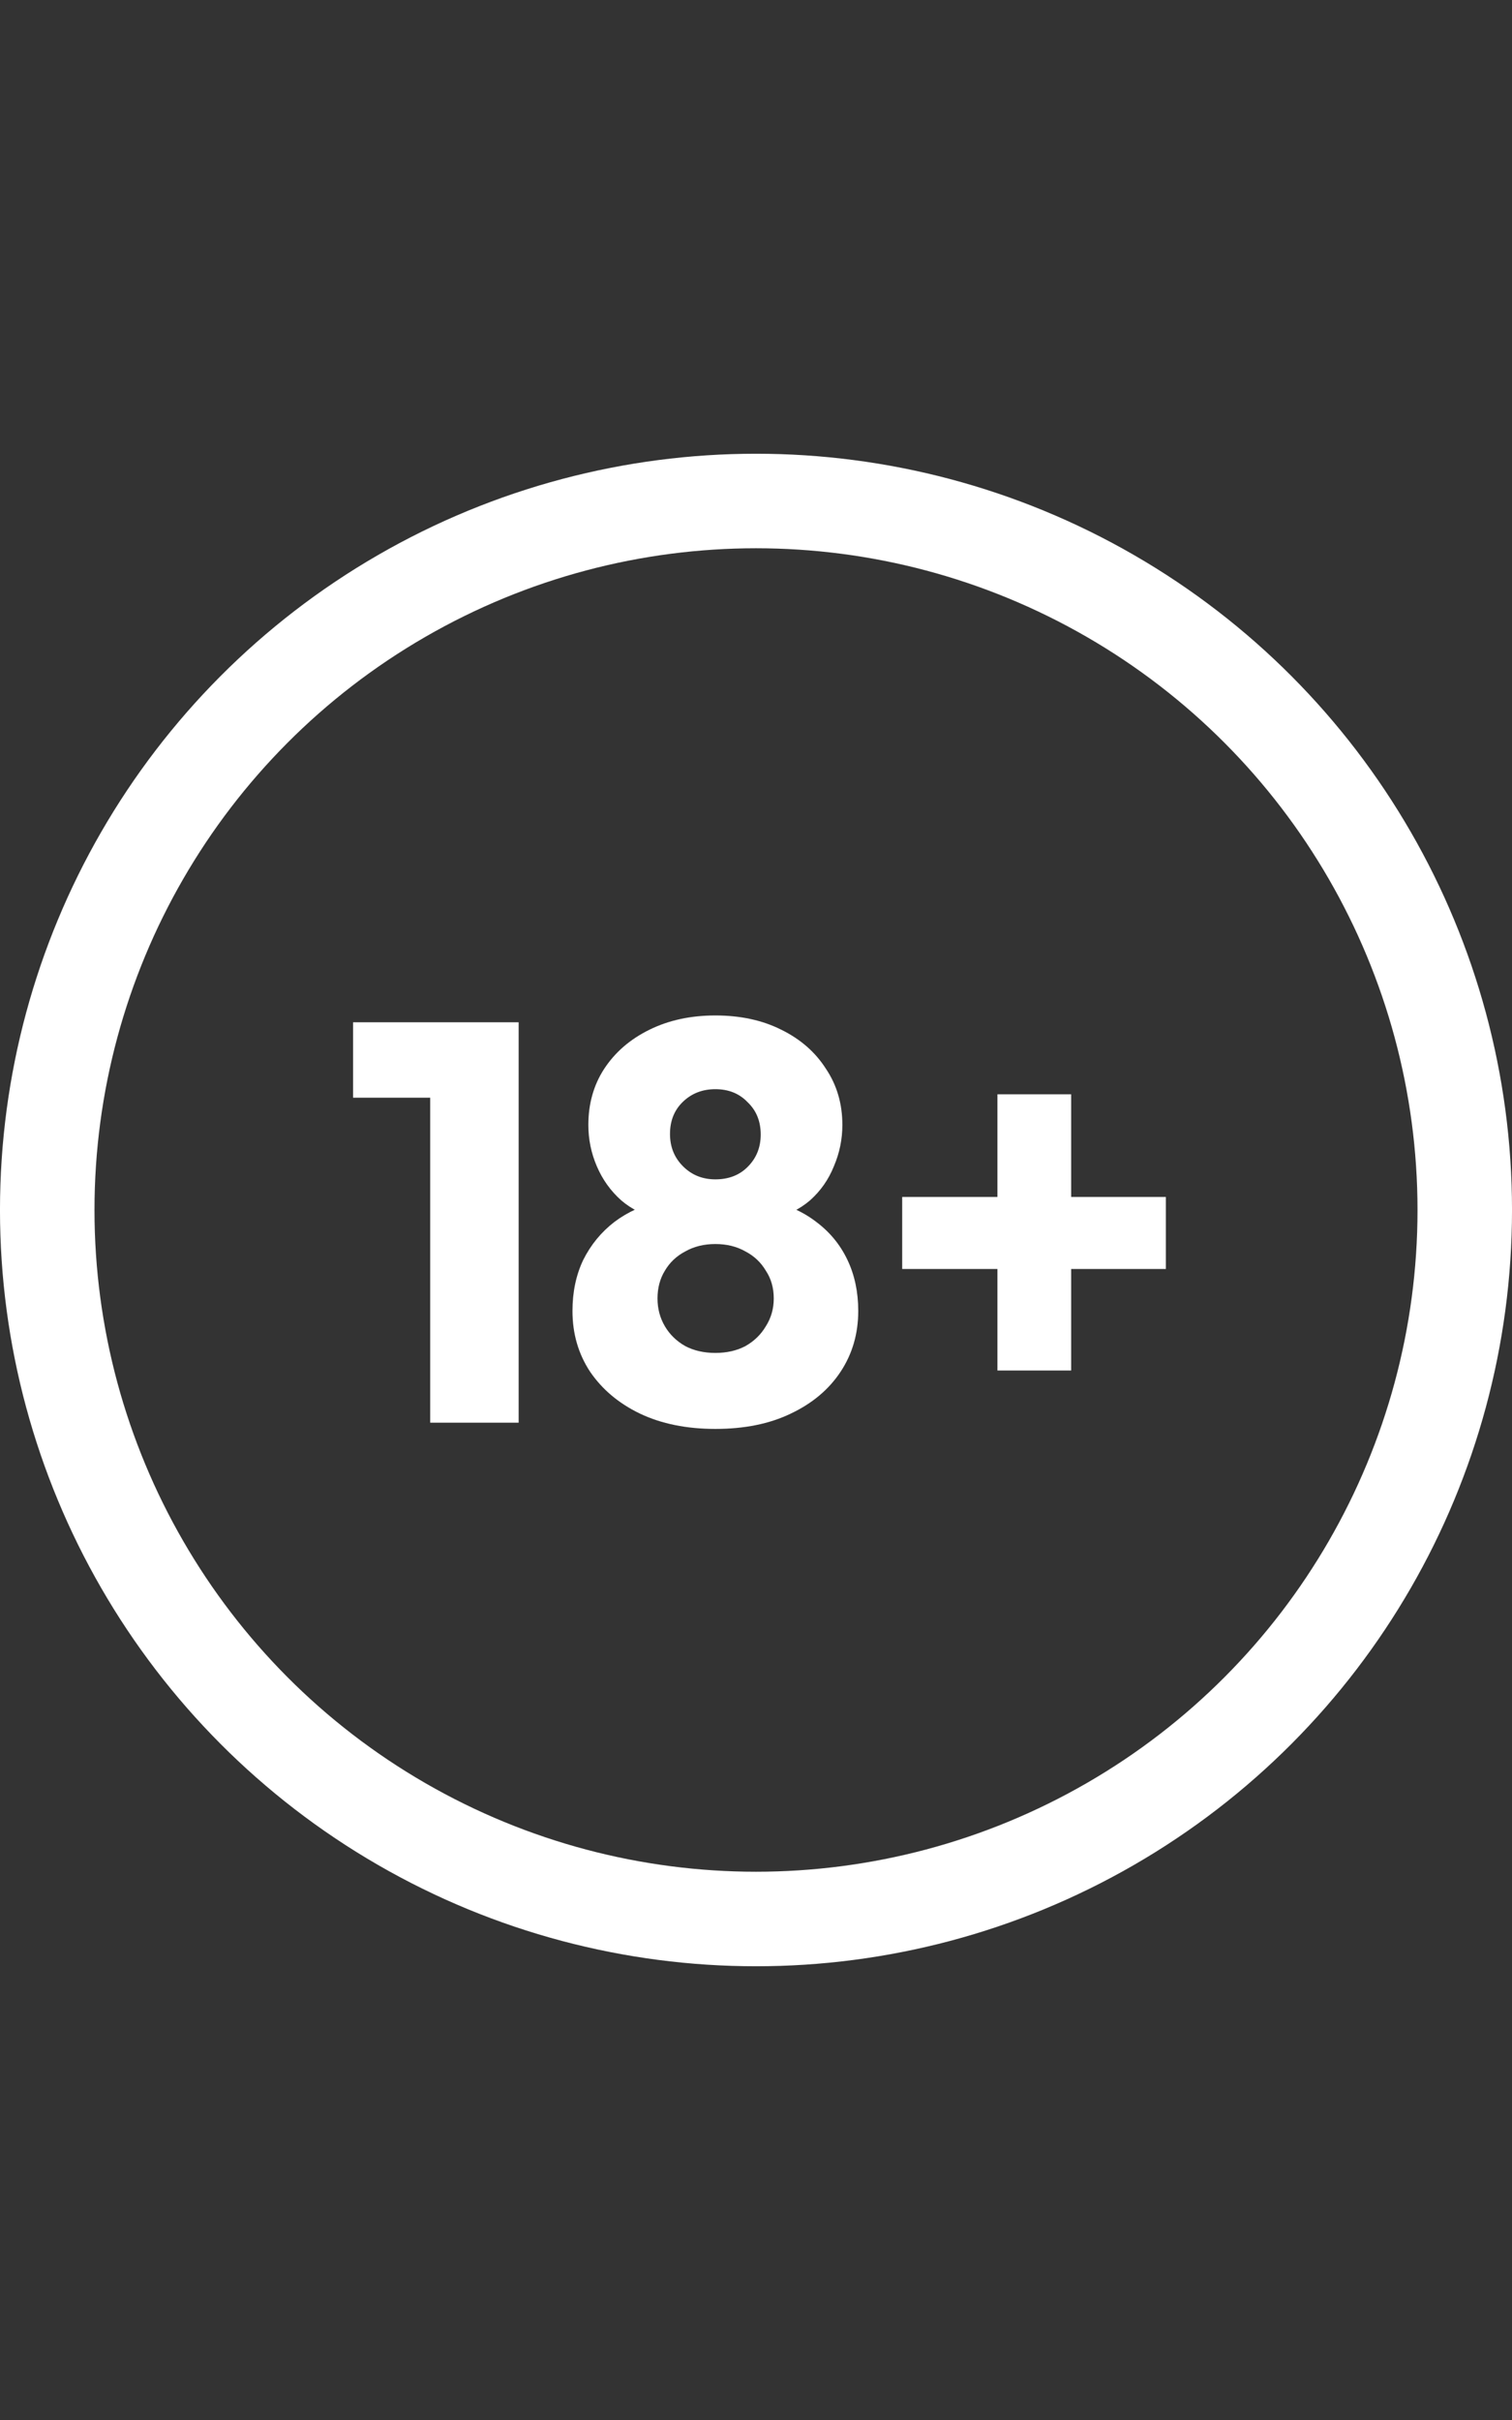
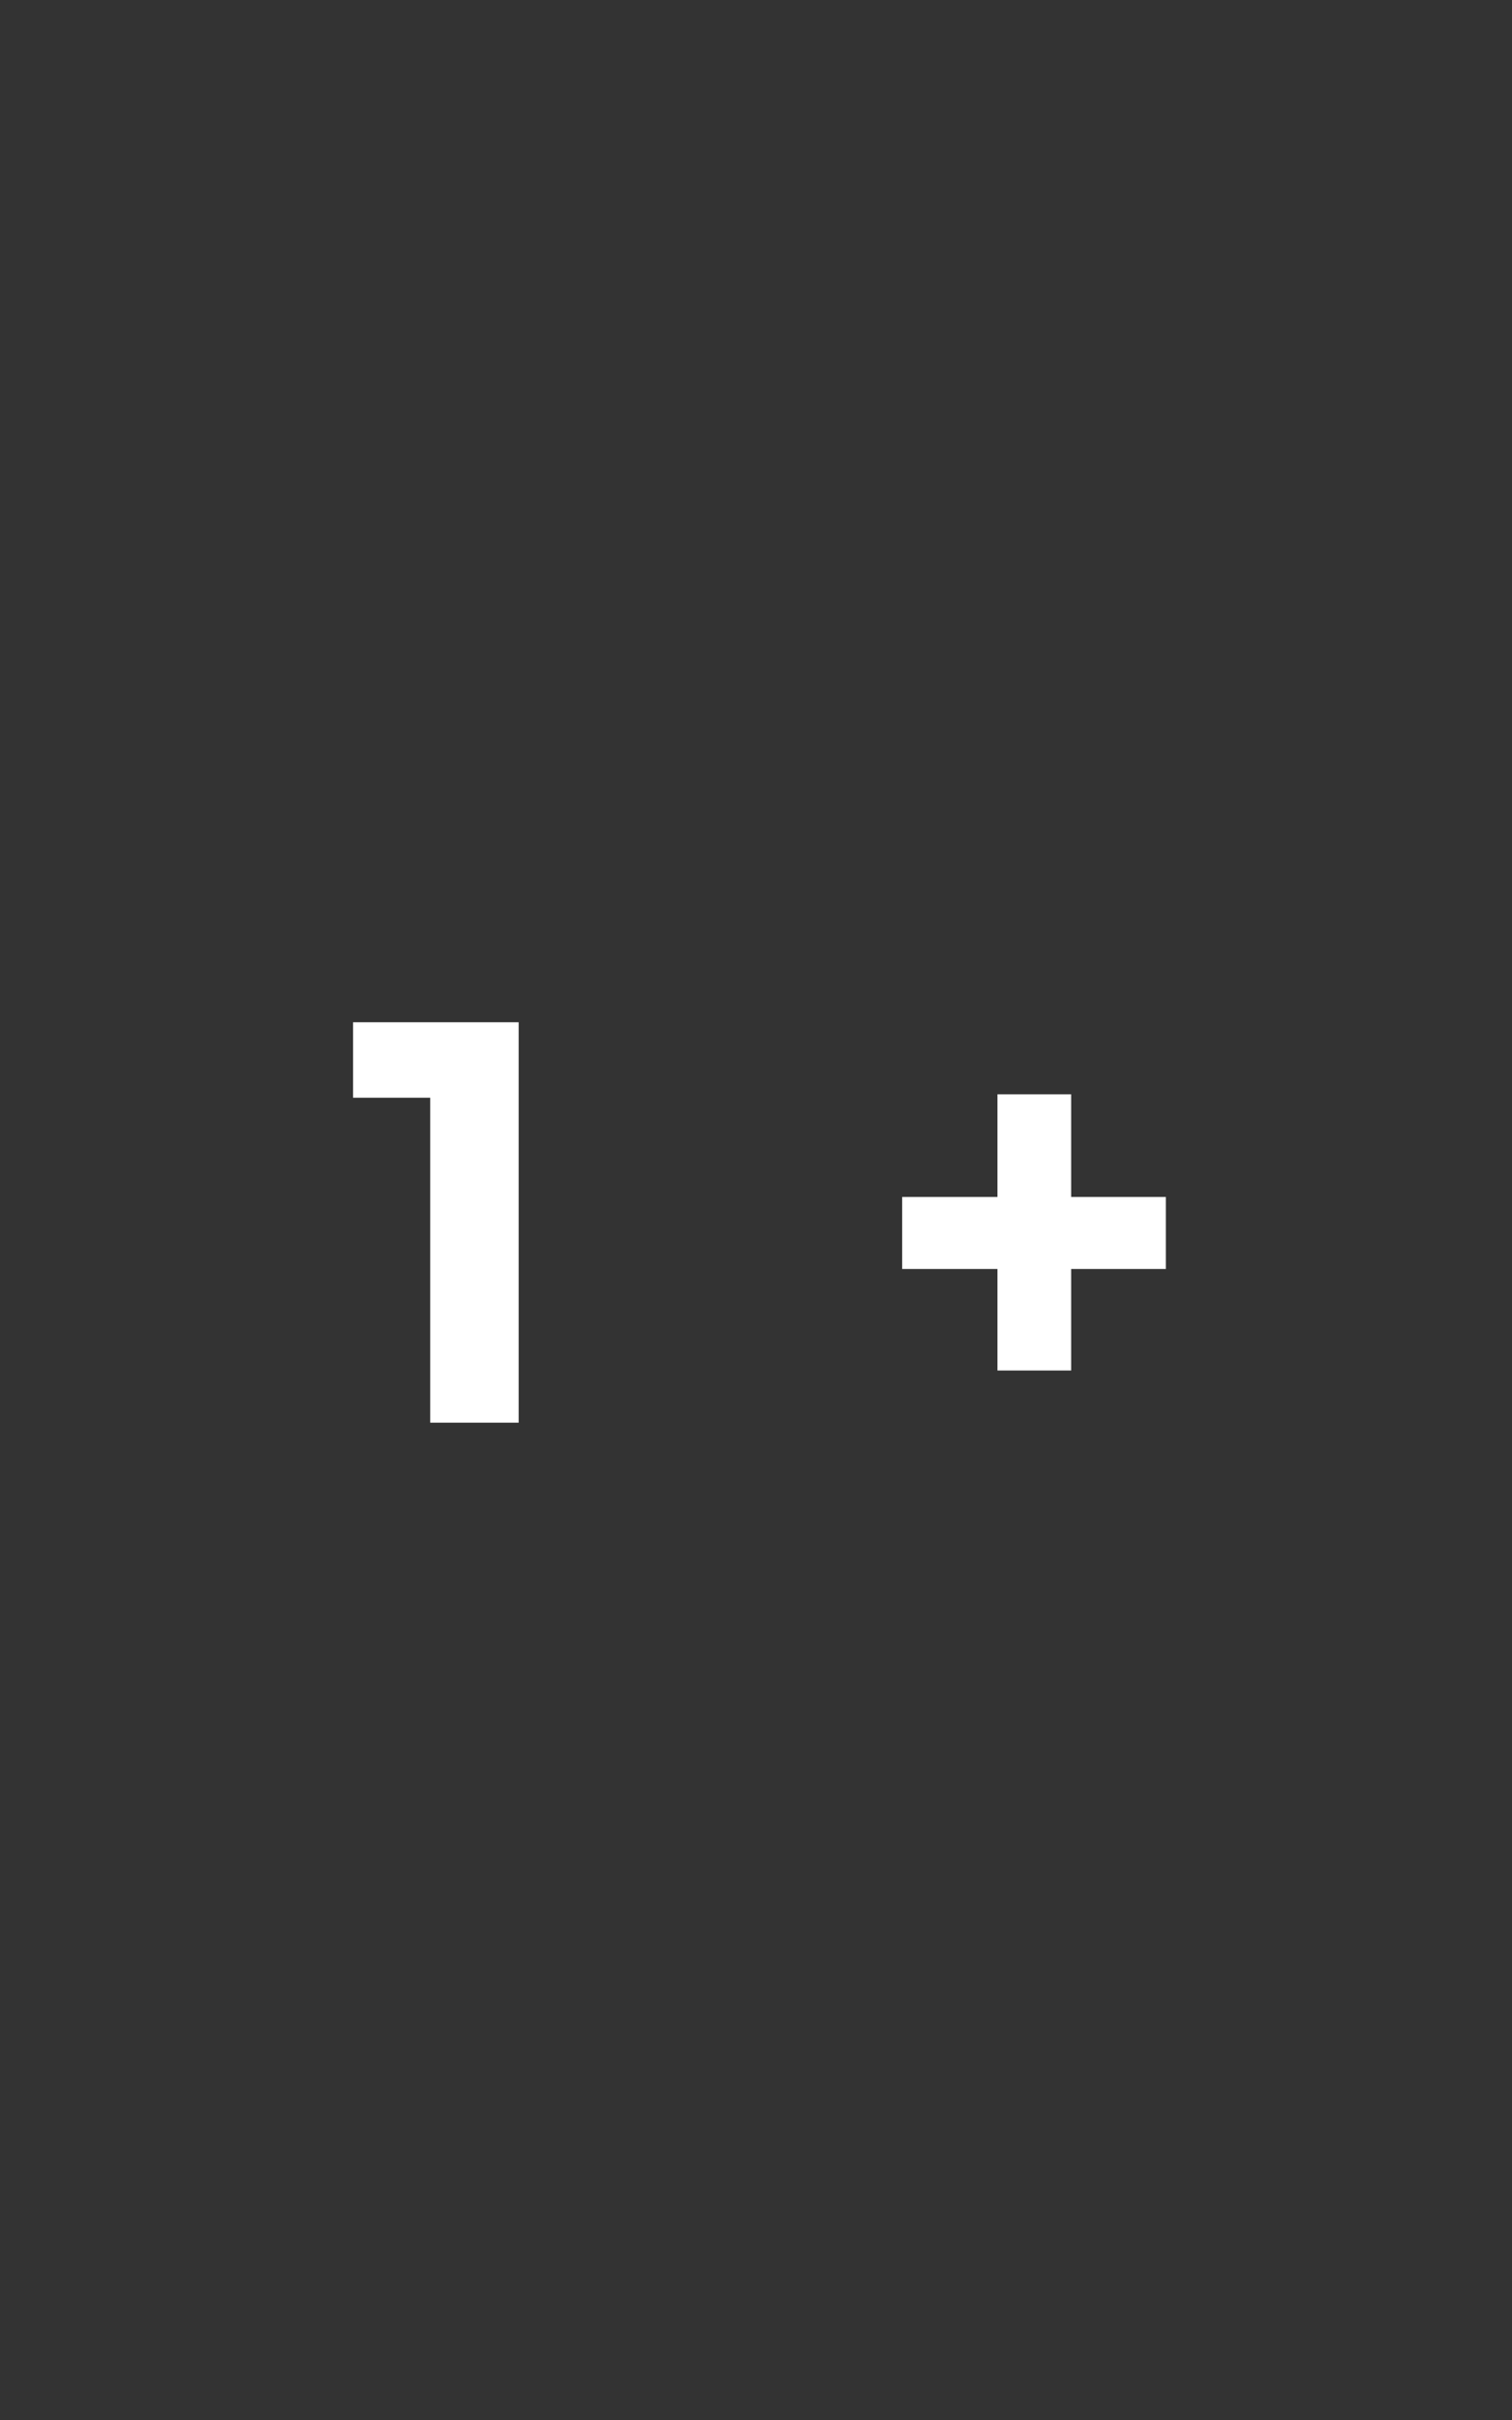
<svg xmlns="http://www.w3.org/2000/svg" width="50" height="80" viewBox="0 0 50 80" fill="none">
  <rect x="0" y="0" width="50" height="80" fill="#333333" stroke="none" />
  <path d="M14.226 47.031V33.794H17.151V47.031H14.226ZM11.676 36.288V33.794H16.963V36.288H11.676Z" fill="white" />
-   <path d="M23.656 47.237C22.706 47.237 21.875 47.069 21.162 46.731C20.462 46.394 19.912 45.931 19.512 45.344C19.125 44.756 18.931 44.087 18.931 43.337C18.931 42.712 19.049 42.15 19.287 41.65C19.537 41.15 19.881 40.731 20.318 40.394C20.768 40.056 21.287 39.825 21.875 39.7L21.818 40.3C21.318 40.188 20.893 39.981 20.543 39.681C20.193 39.369 19.924 38.994 19.737 38.556C19.549 38.119 19.456 37.663 19.456 37.188C19.456 36.487 19.631 35.869 19.981 35.331C20.343 34.781 20.843 34.35 21.481 34.038C22.118 33.725 22.843 33.569 23.656 33.569C24.481 33.569 25.206 33.725 25.831 34.038C26.468 34.35 26.962 34.781 27.312 35.331C27.674 35.869 27.856 36.487 27.856 37.188C27.856 37.663 27.762 38.119 27.575 38.556C27.399 38.994 27.137 39.369 26.787 39.681C26.437 39.981 26.012 40.188 25.512 40.3L25.437 39.7C26.037 39.825 26.556 40.056 26.993 40.394C27.443 40.731 27.787 41.15 28.024 41.65C28.262 42.15 28.381 42.712 28.381 43.337C28.381 44.087 28.187 44.756 27.799 45.344C27.412 45.931 26.862 46.394 26.149 46.731C25.45 47.069 24.618 47.237 23.656 47.237ZM23.656 44.725C24.031 44.725 24.362 44.65 24.649 44.5C24.937 44.337 25.162 44.119 25.325 43.844C25.5 43.569 25.587 43.263 25.587 42.925C25.587 42.575 25.5 42.269 25.325 42.006C25.162 41.731 24.937 41.519 24.649 41.369C24.362 41.206 24.031 41.125 23.656 41.125C23.281 41.125 22.95 41.206 22.662 41.369C22.375 41.519 22.149 41.731 21.987 42.006C21.825 42.269 21.743 42.575 21.743 42.925C21.743 43.263 21.825 43.569 21.987 43.844C22.149 44.119 22.375 44.337 22.662 44.5C22.95 44.65 23.281 44.725 23.656 44.725ZM23.656 38.987C24.093 38.987 24.45 38.85 24.724 38.575C25.012 38.288 25.156 37.931 25.156 37.506C25.156 37.069 25.012 36.712 24.724 36.438C24.45 36.15 24.093 36.006 23.656 36.006C23.231 36.006 22.875 36.144 22.587 36.419C22.299 36.694 22.156 37.05 22.156 37.487C22.156 37.913 22.299 38.269 22.587 38.556C22.875 38.844 23.231 38.987 23.656 38.987Z" fill="white" />
  <path d="M29.834 41.95V39.569H38.553V41.95H29.834ZM32.984 36.175H35.422V45.306H32.984V36.175Z" fill="white" />
-   <circle cx="25" cy="40" r="23.438" stroke="white" stroke-width="3.125" />
</svg>